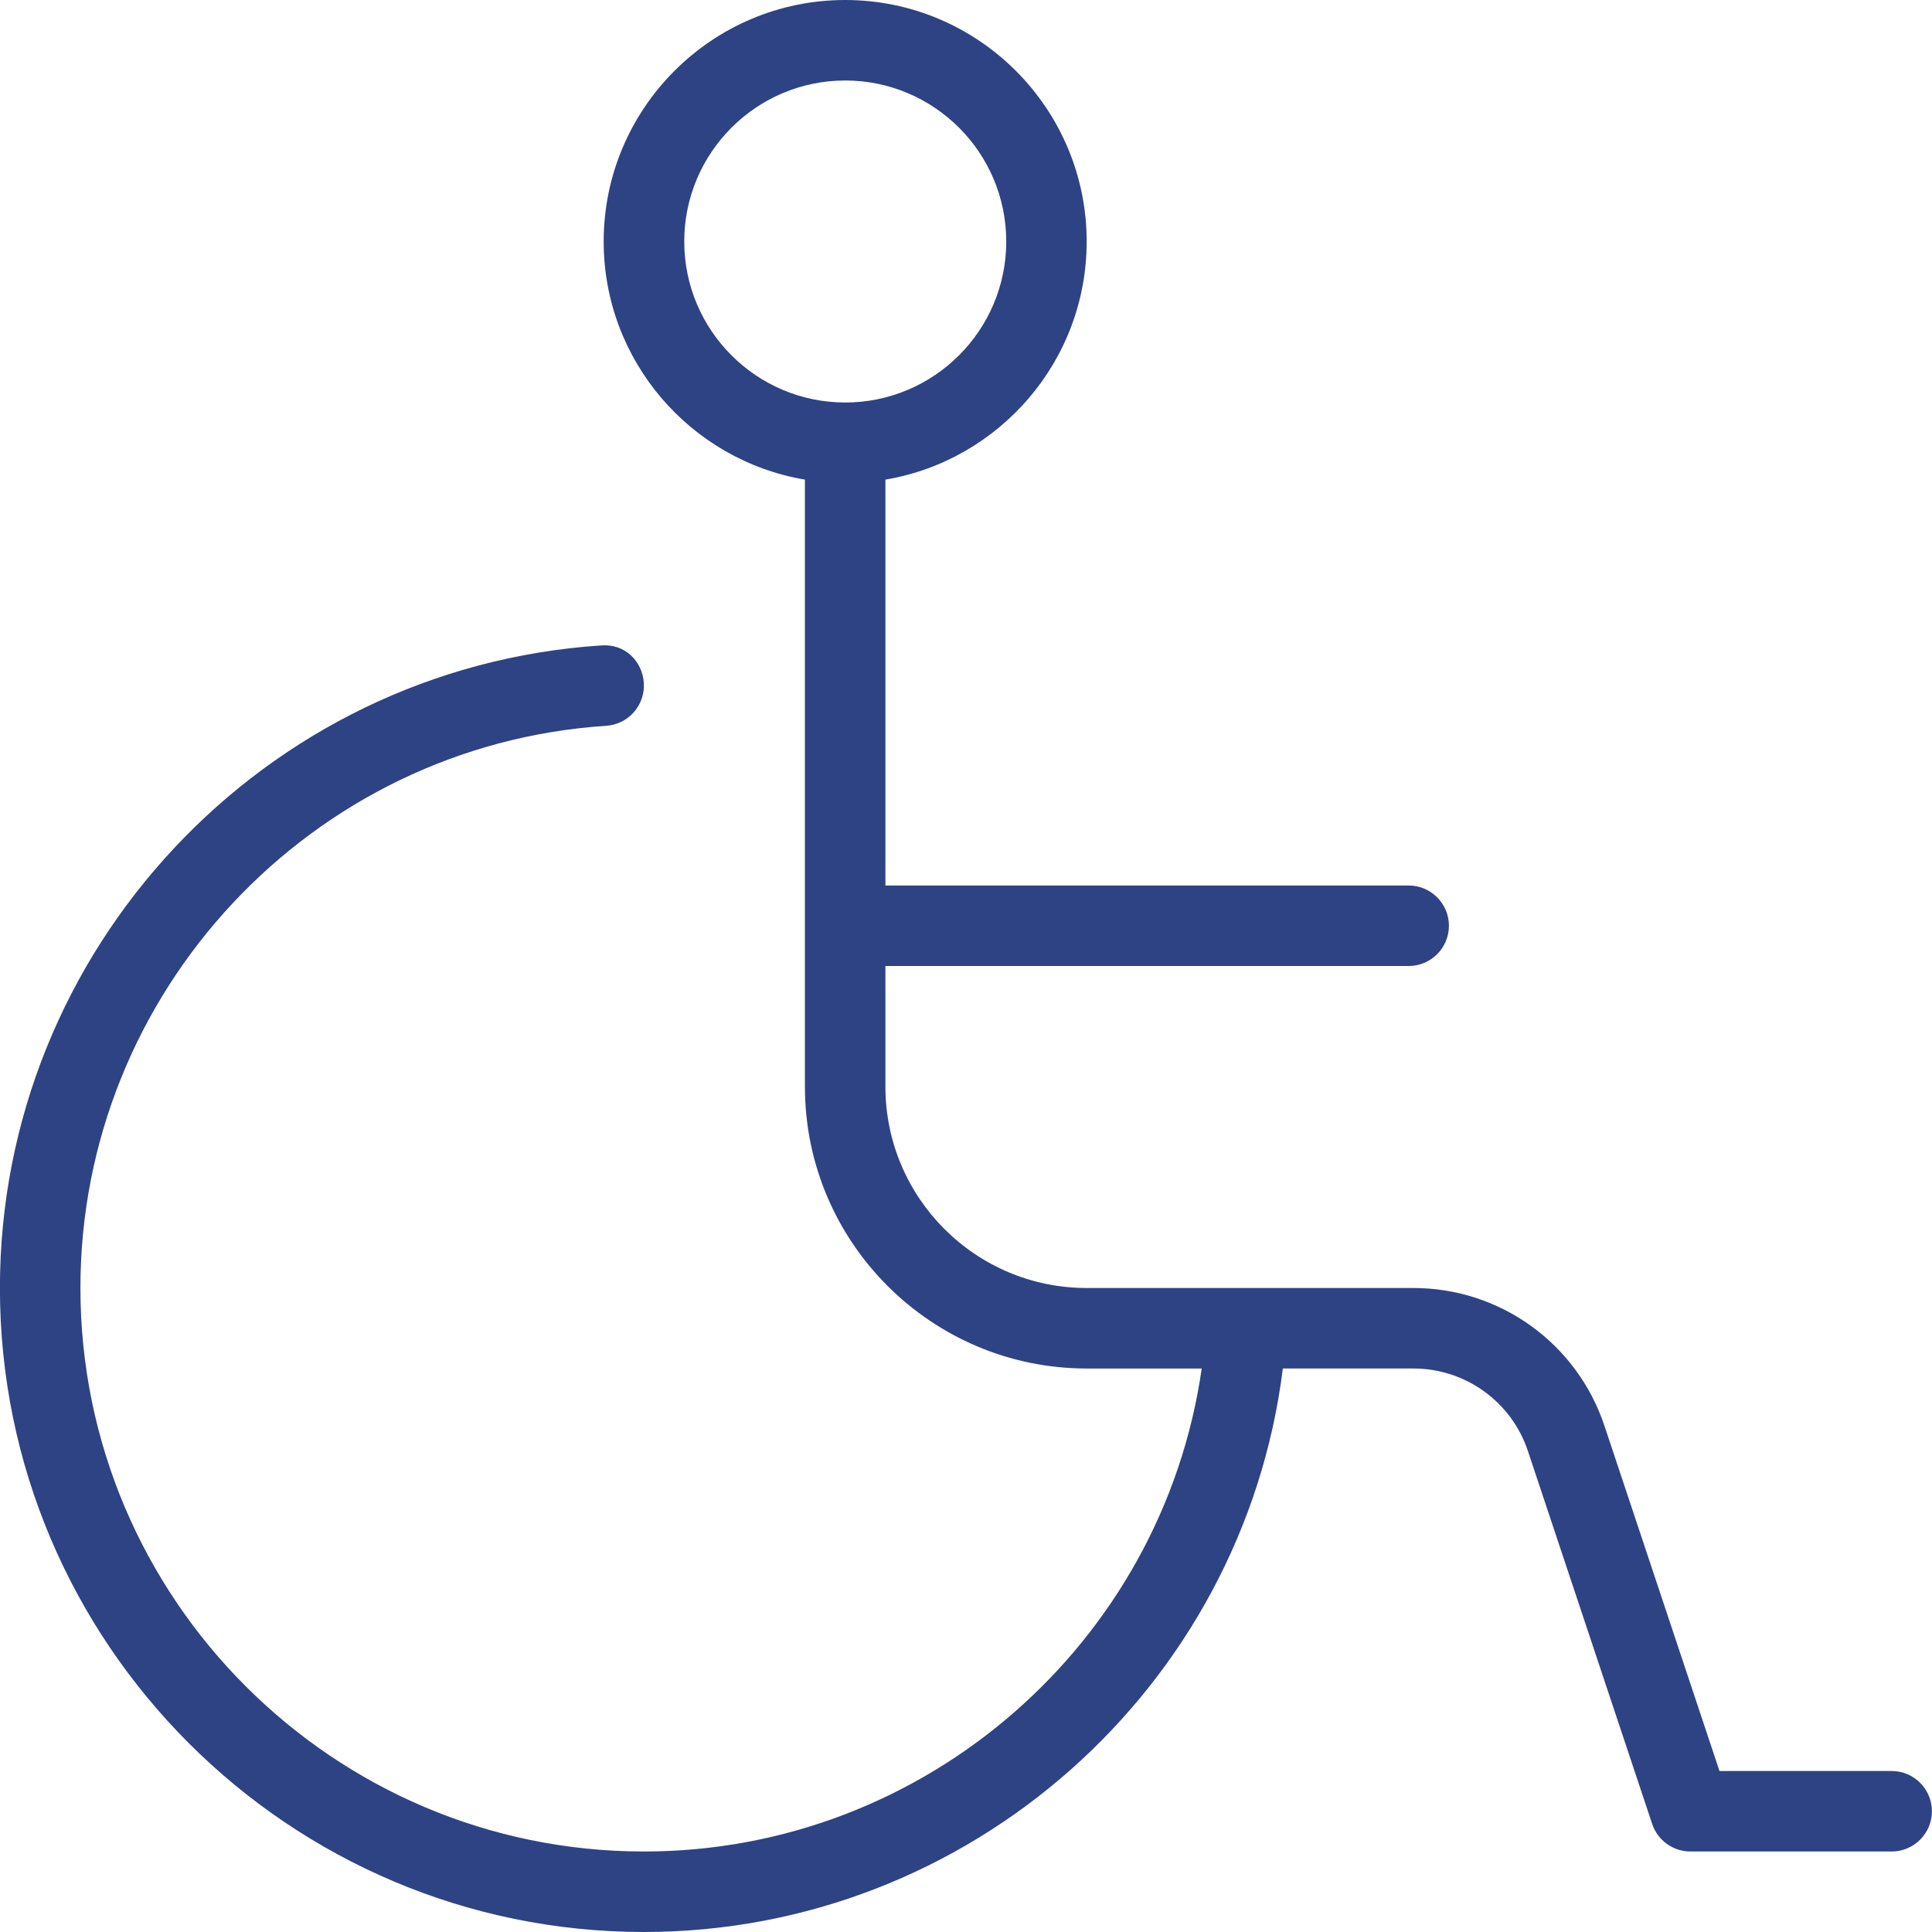
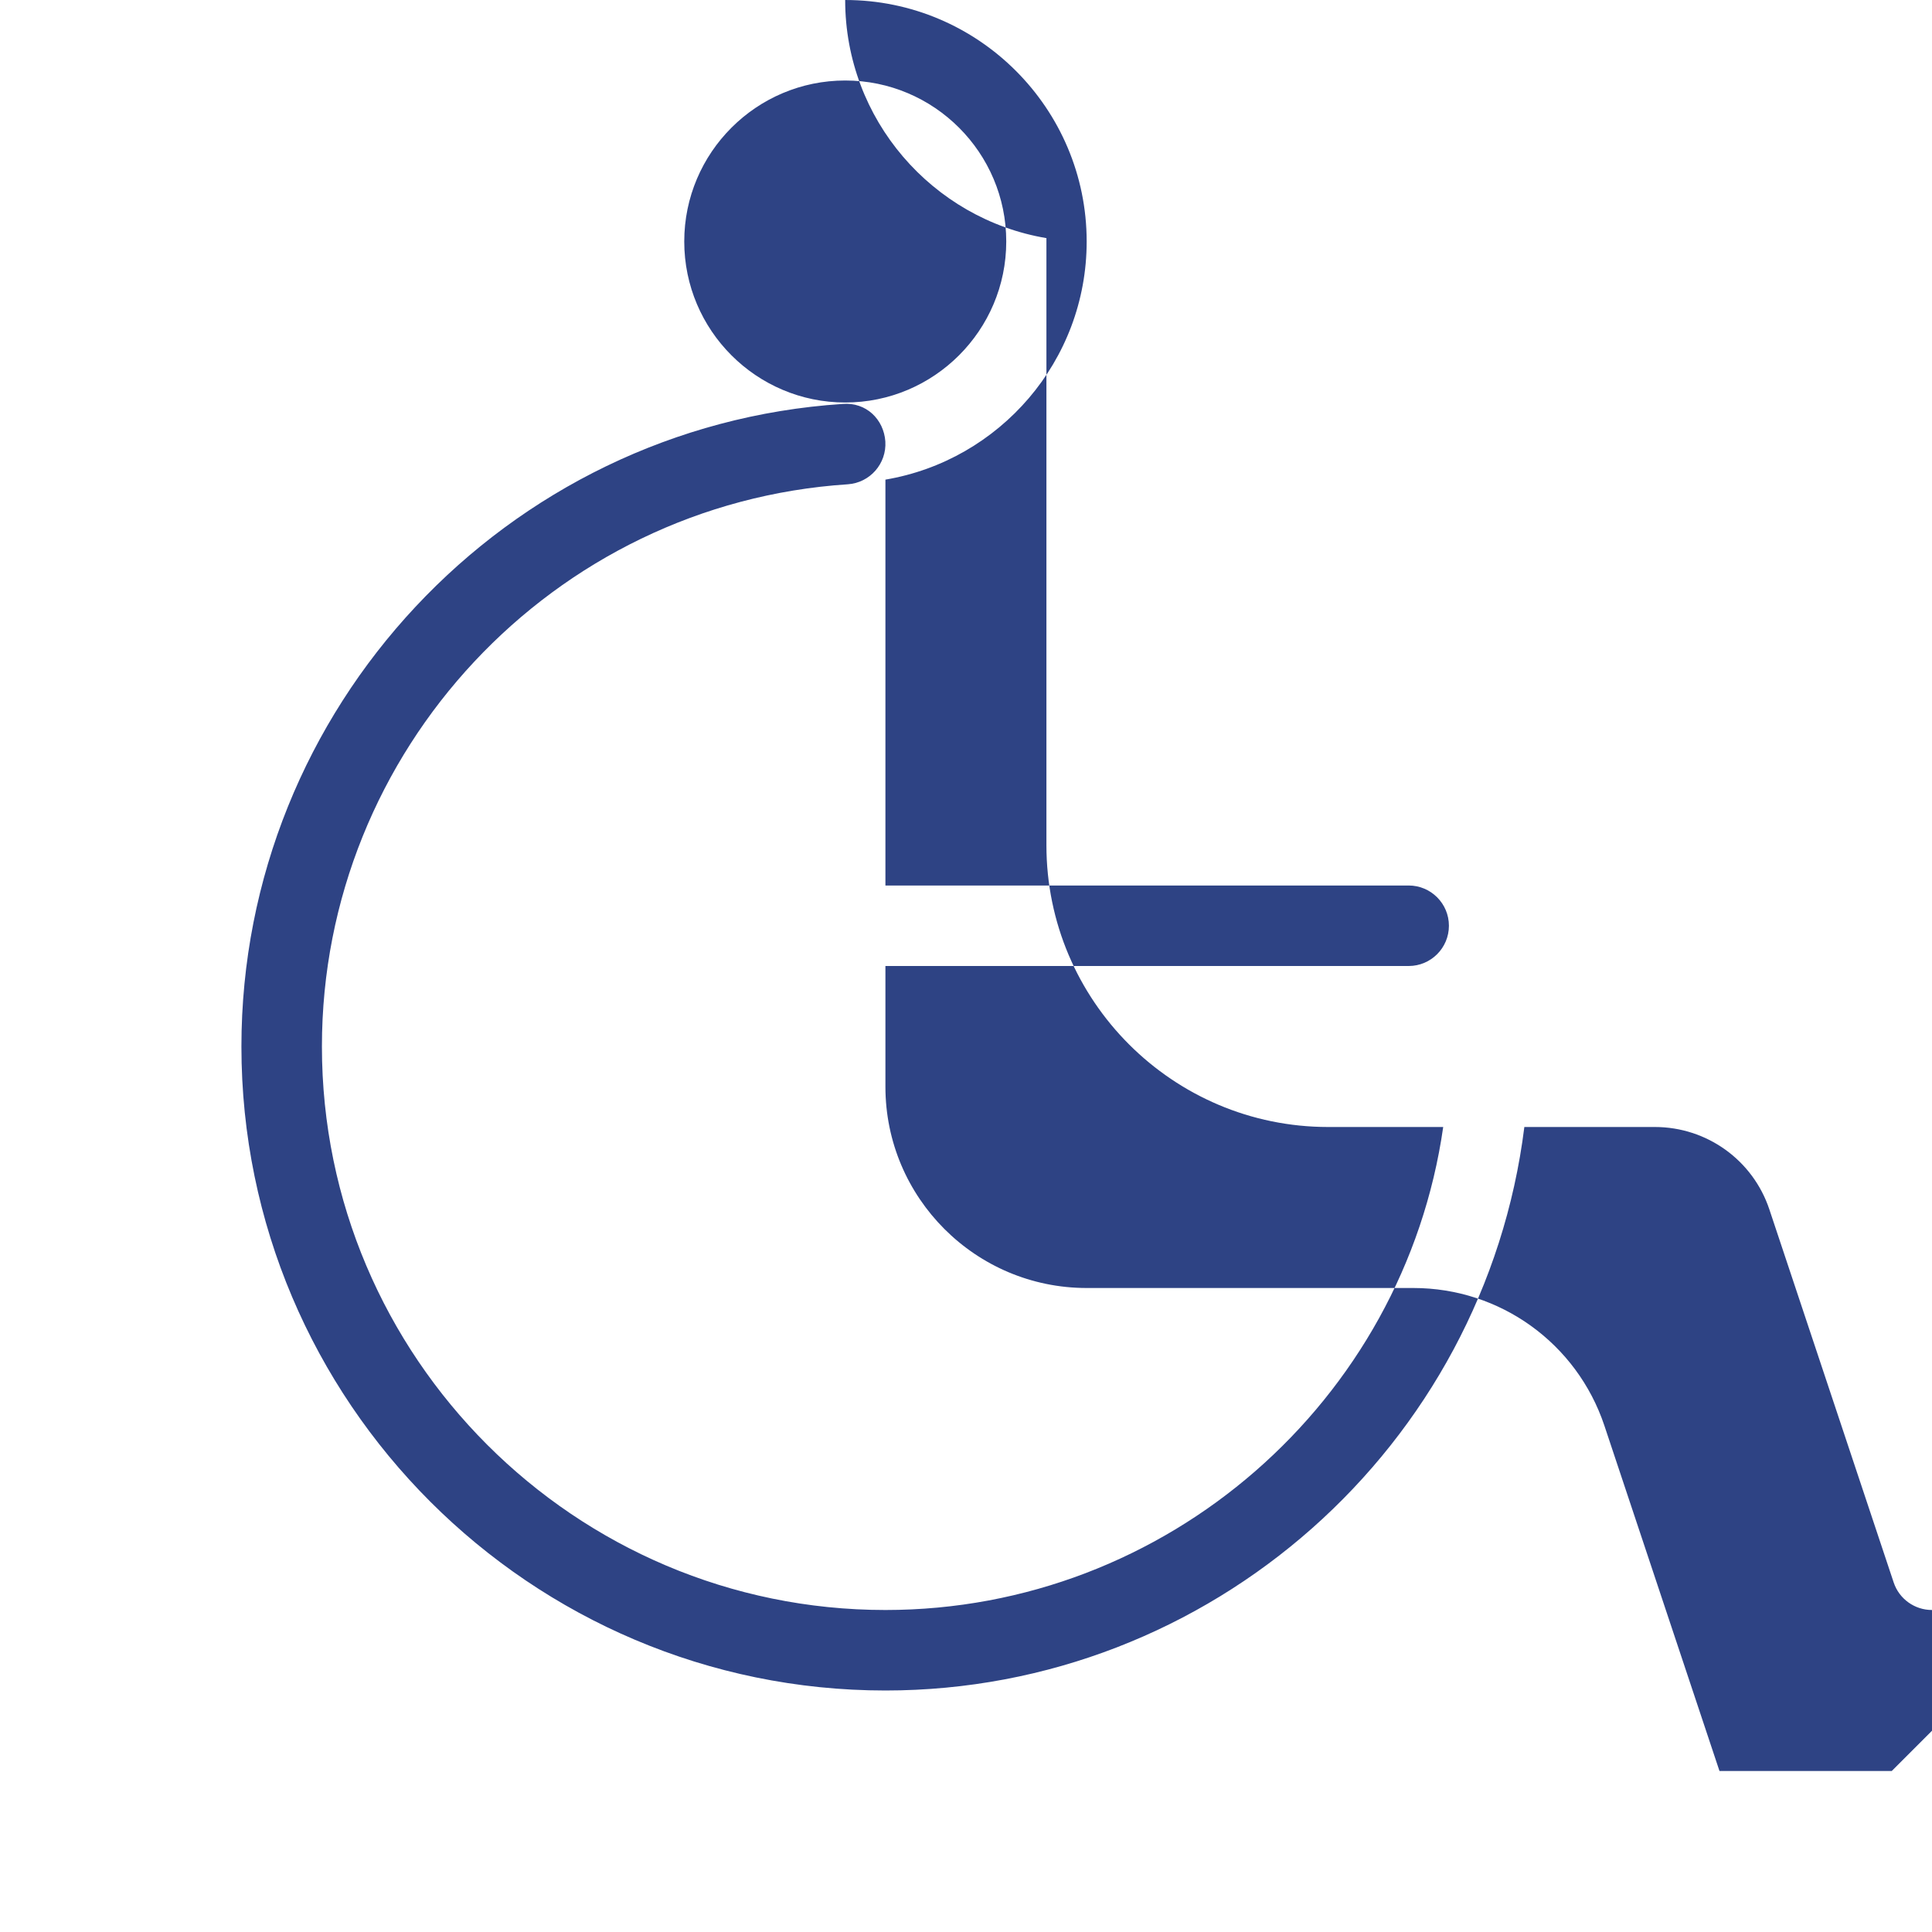
<svg xmlns="http://www.w3.org/2000/svg" id="Layer_1" data-name="Layer 1" viewBox="0 0 24 24" width="1000" height="1000" fill="#2e4384">
-   <path d="m23.5,22h-2.14l-1.43-4.291c-.342-1.022-1.295-1.709-2.372-1.709h-4.059c-1.379,0-2.5-1.121-2.5-2.5v-1.5h6.5c.276,0,.5-.224.5-.5s-.224-.5-.5-.5h-6.5v-5.042c1.417-.239,2.5-1.474,2.5-2.958,0-1.654-1.346-3-3-3s-3,1.346-3,3c0,1.484,1.083,2.719,2.5,2.958v7.542c0,1.93,1.57,3.5,3.5,3.5h1.429c-.487,3.405-3.433,6-6.929,6-3.859,0-7-3.141-7-7,0-3.676,2.869-6.744,6.533-6.984.275-.019.483-.256.466-.532-.019-.274-.238-.491-.532-.466-4.187.275-7.467,3.781-7.467,7.982,0,4.411,3.589,8,8,8,4.044,0,7.443-3.039,7.937-7h1.621c.646,0,1.219.412,1.423,1.025l1.544,4.633c.068.204.26.342.475.342h2.5c.276,0,.5-.224.5-.5s-.224-.5-.5-.5ZM8.5,3c0-1.103.897-2,2-2s2,.897,2,2-.897,2-2,2-2-.897-2-2Z" />
+   <path d="m23.5,22h-2.14l-1.43-4.291c-.342-1.022-1.295-1.709-2.372-1.709h-4.059c-1.379,0-2.5-1.121-2.5-2.5v-1.5h6.5c.276,0,.5-.224.5-.5s-.224-.5-.5-.5h-6.5v-5.042c1.417-.239,2.5-1.474,2.5-2.958,0-1.654-1.346-3-3-3c0,1.484,1.083,2.719,2.5,2.958v7.542c0,1.93,1.57,3.5,3.5,3.5h1.429c-.487,3.405-3.433,6-6.929,6-3.859,0-7-3.141-7-7,0-3.676,2.869-6.744,6.533-6.984.275-.019.483-.256.466-.532-.019-.274-.238-.491-.532-.466-4.187.275-7.467,3.781-7.467,7.982,0,4.411,3.589,8,8,8,4.044,0,7.443-3.039,7.937-7h1.621c.646,0,1.219.412,1.423,1.025l1.544,4.633c.068.204.26.342.475.342h2.5c.276,0,.5-.224.5-.5s-.224-.5-.5-.5ZM8.5,3c0-1.103.897-2,2-2s2,.897,2,2-.897,2-2,2-2-.897-2-2Z" />
</svg>